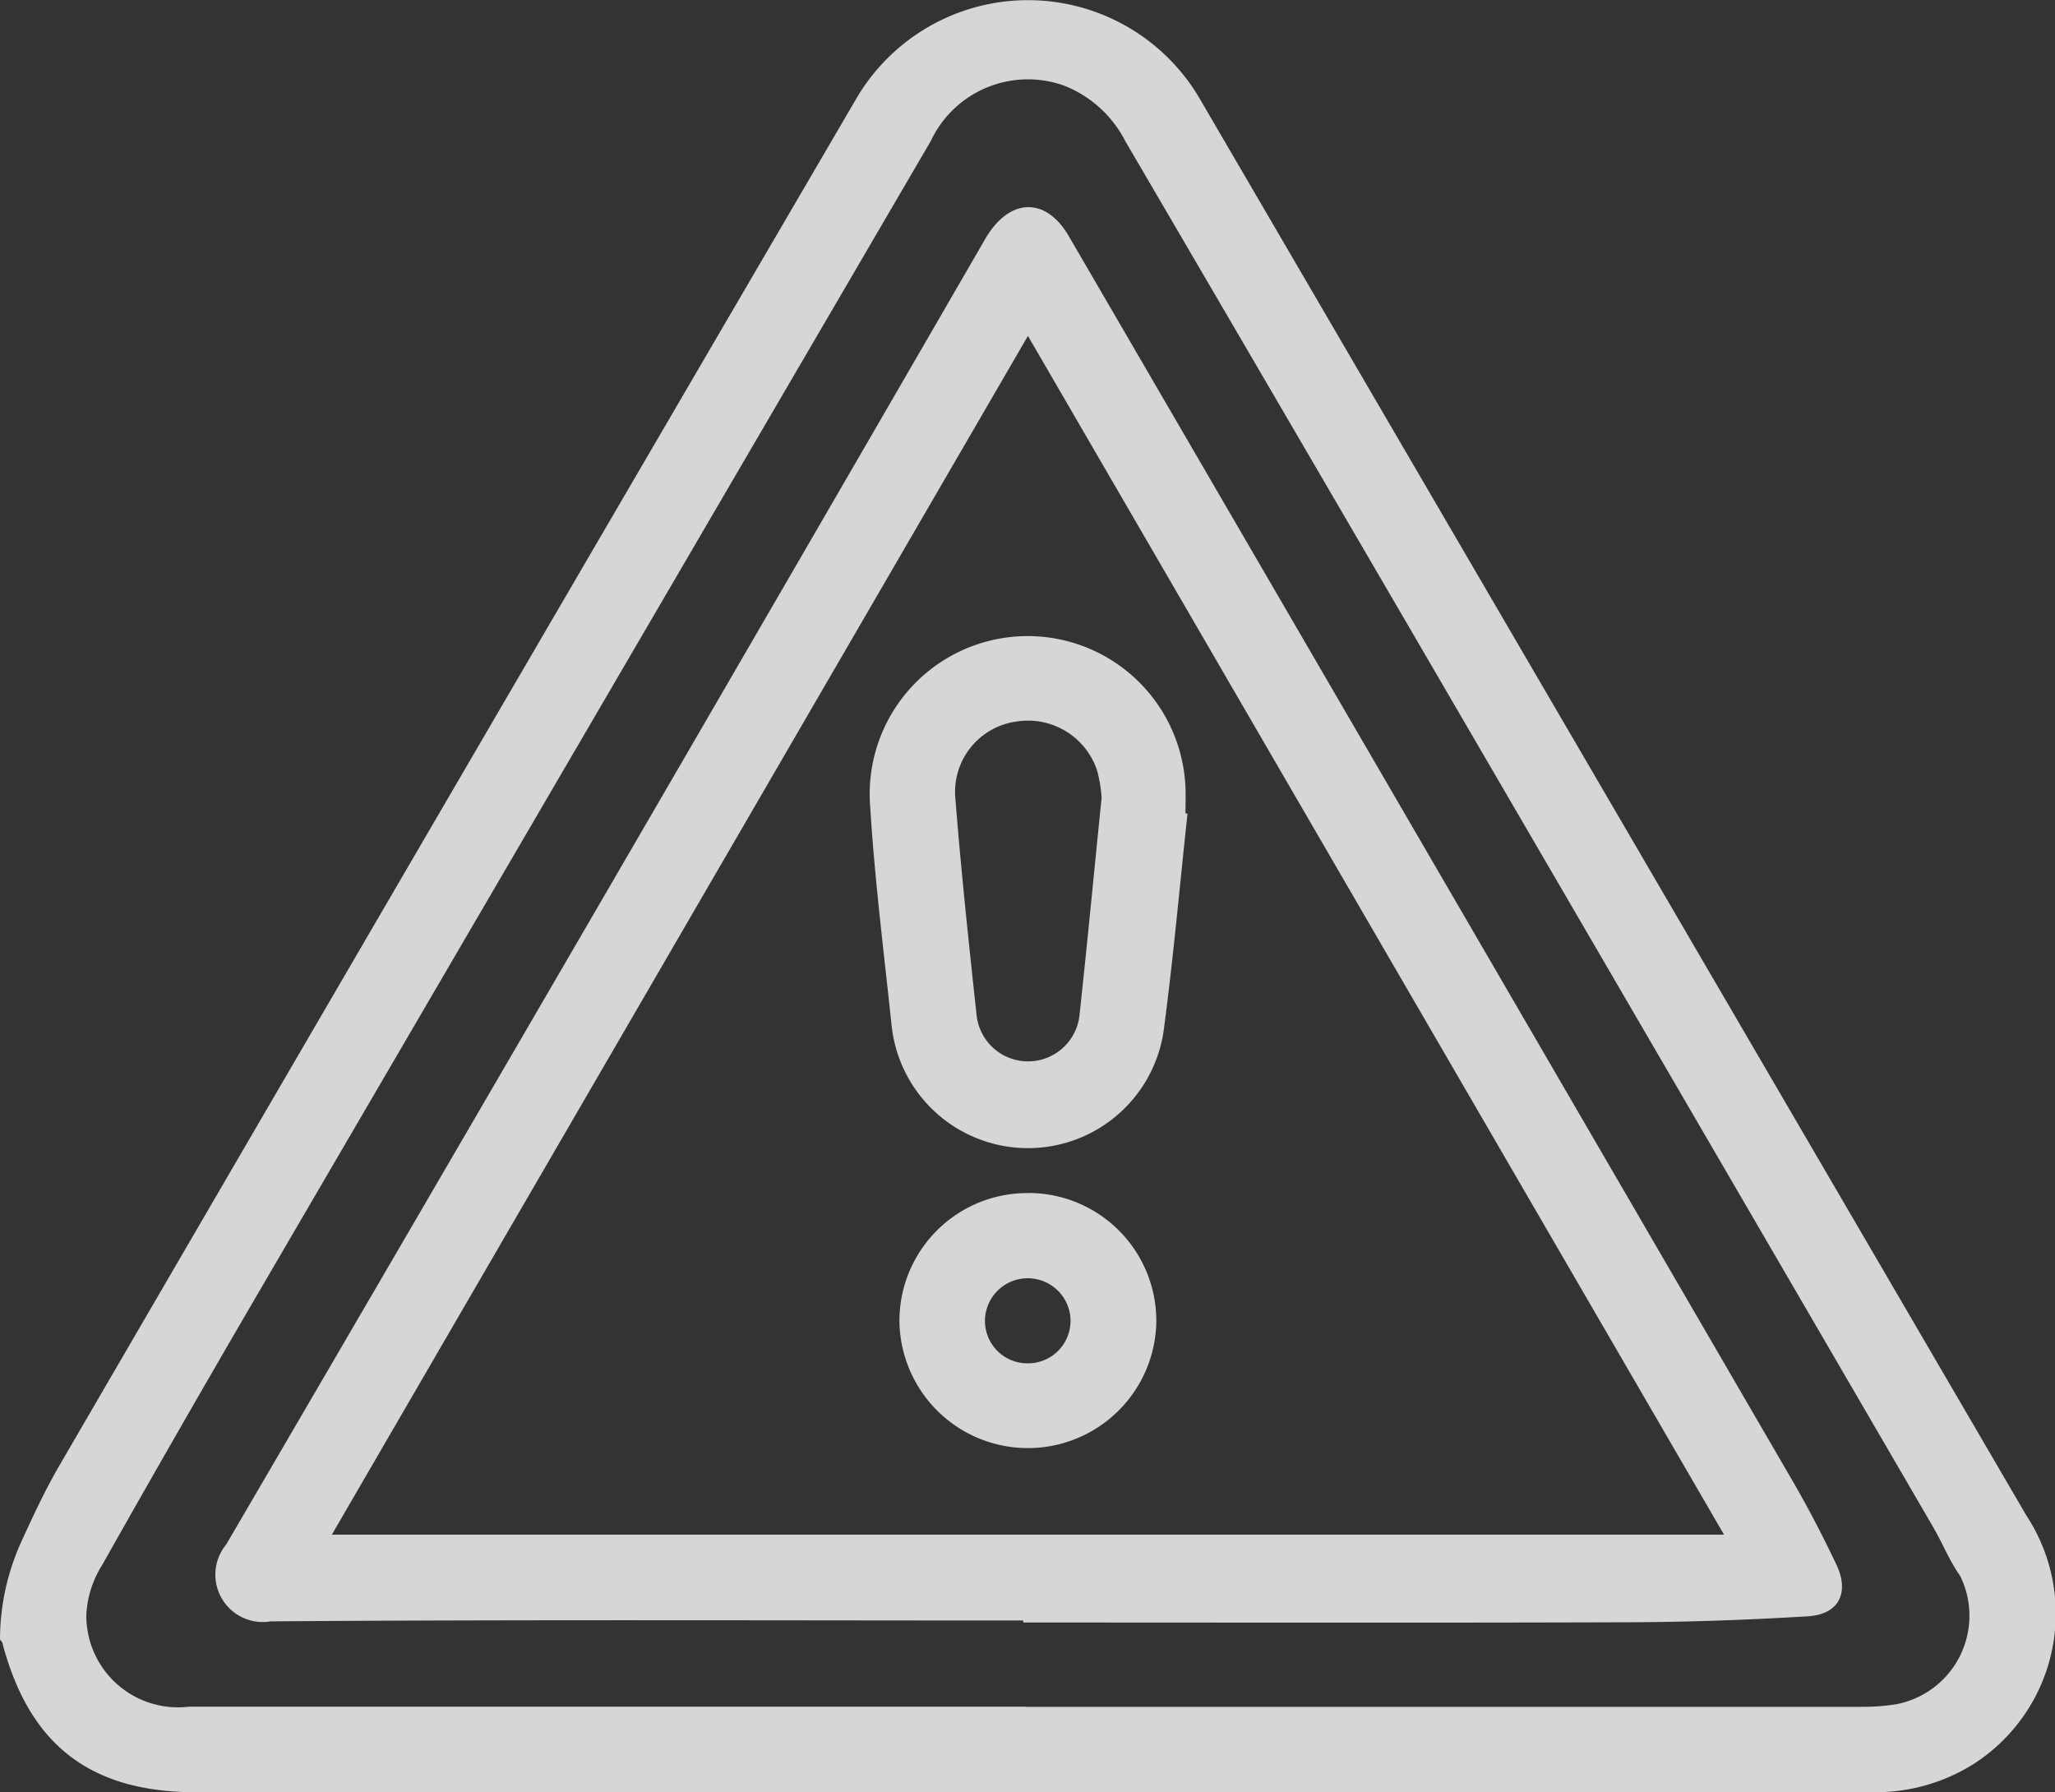
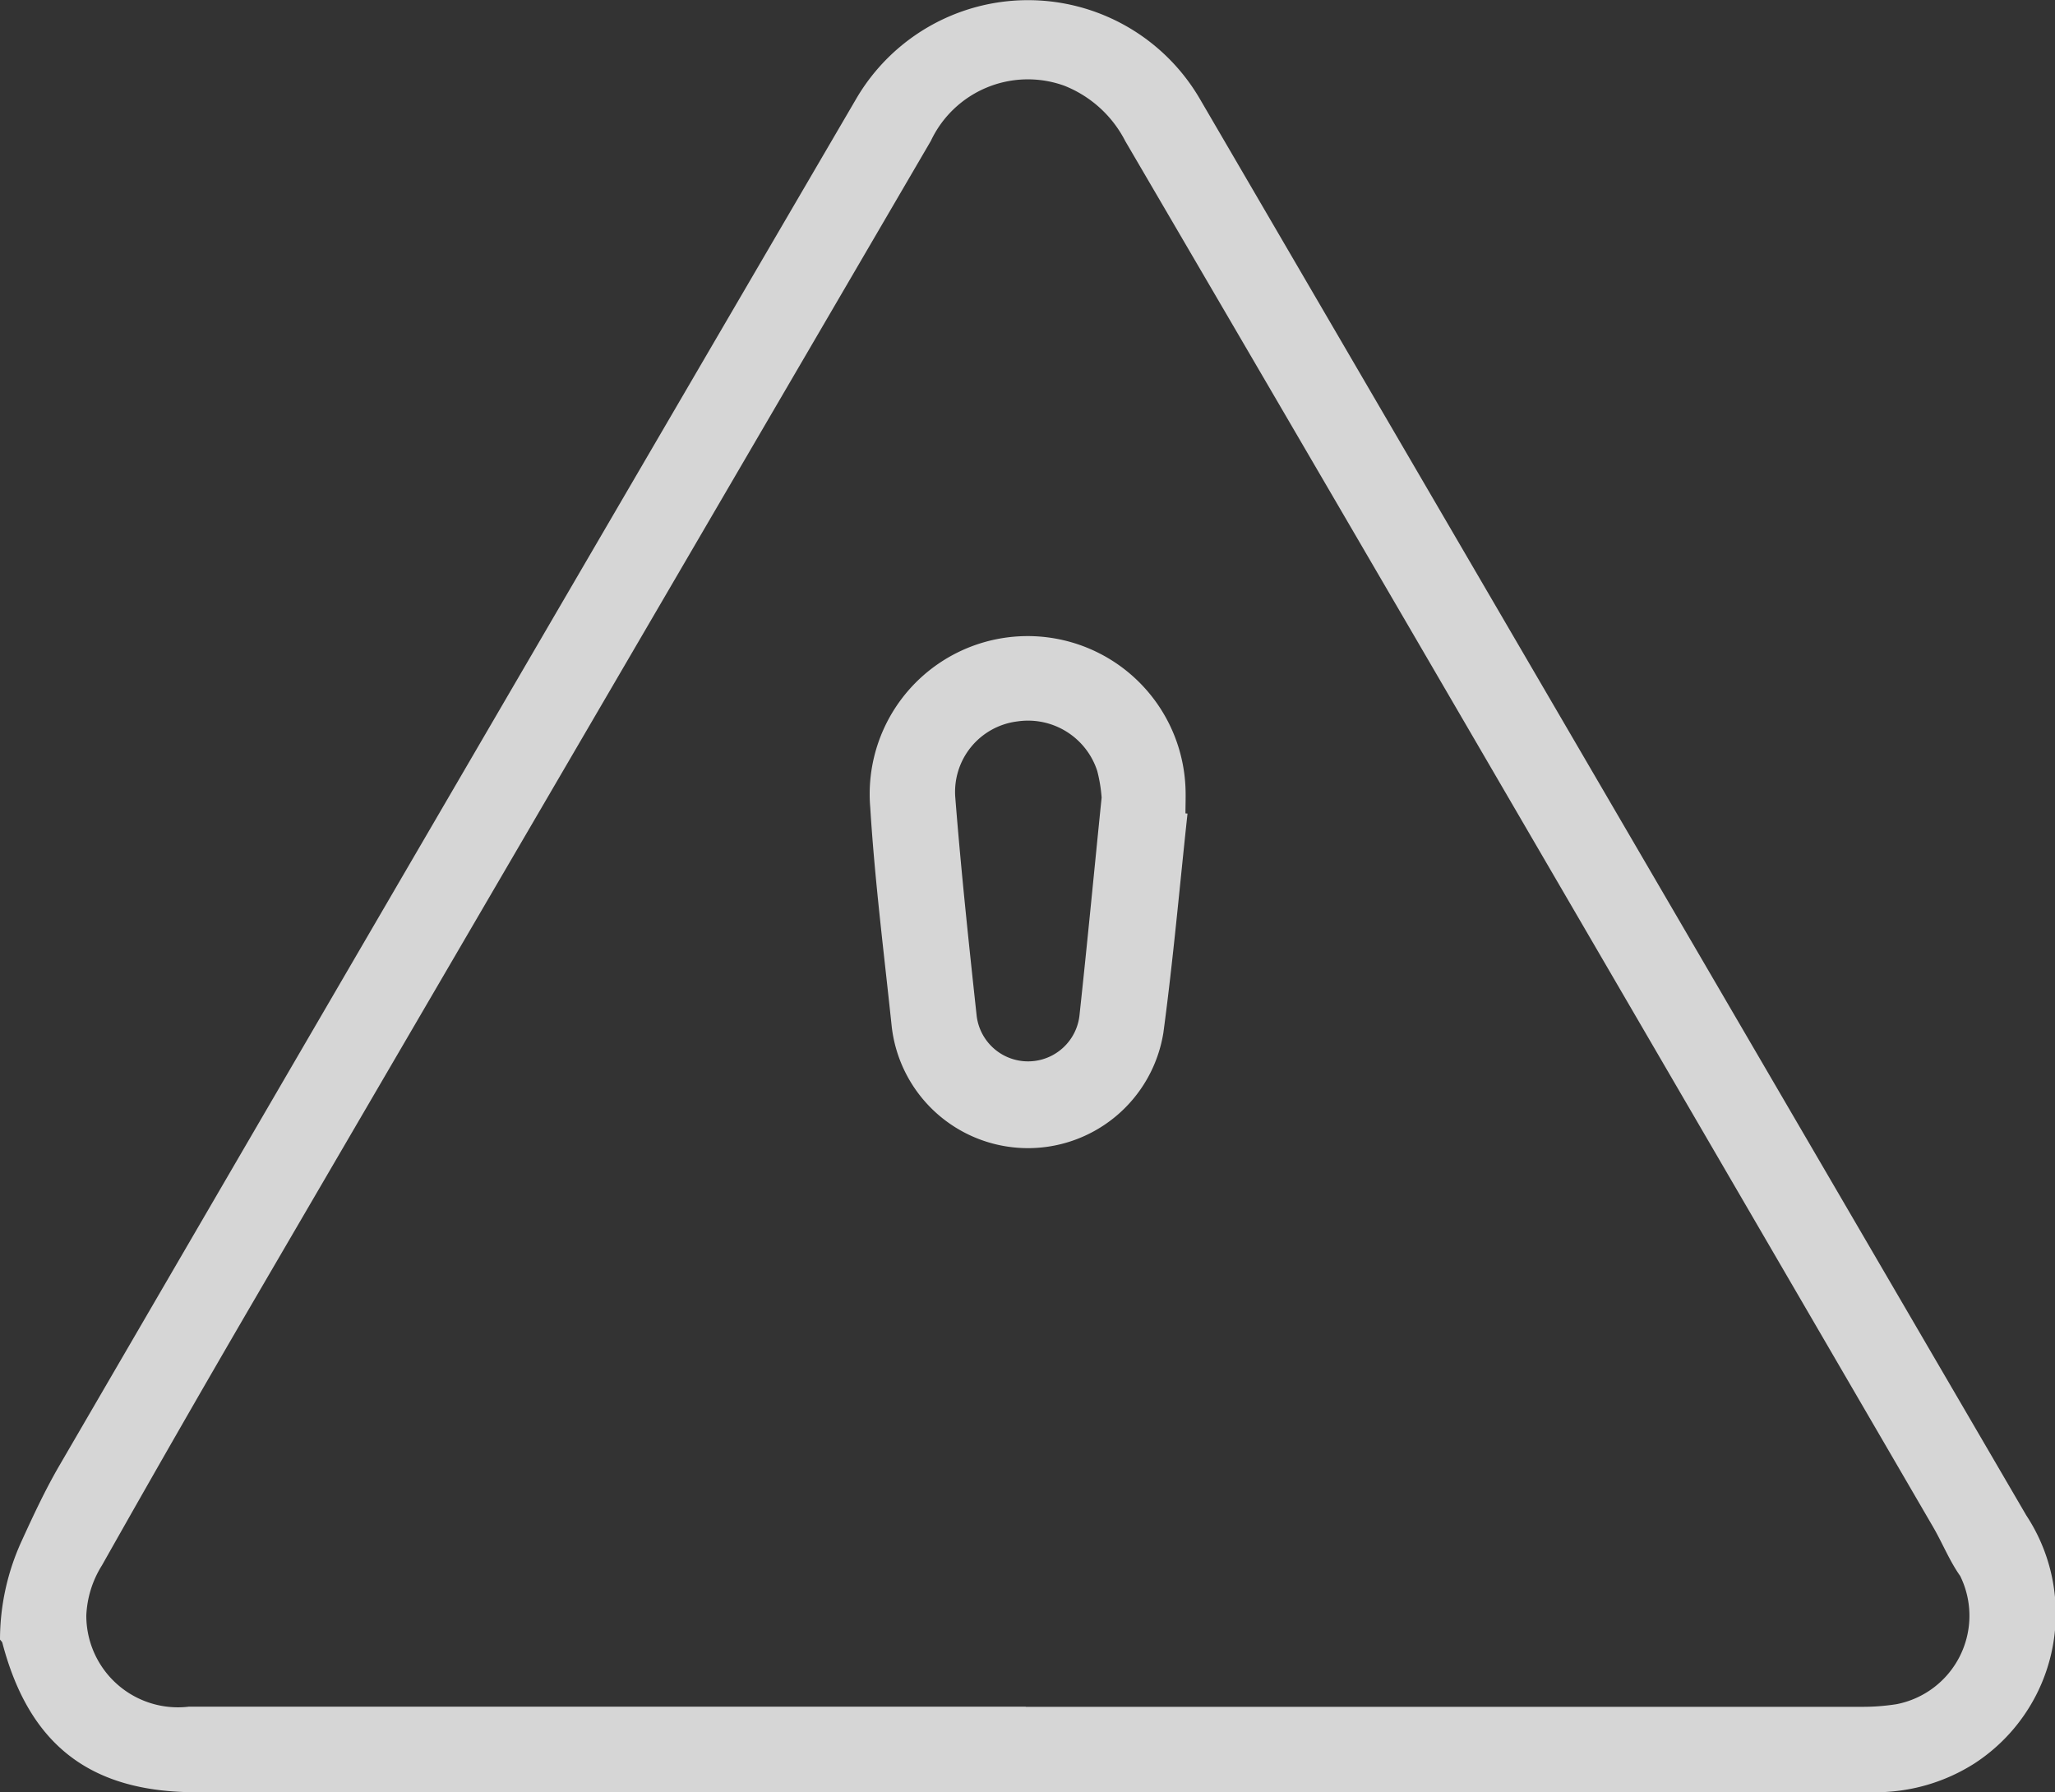
<svg xmlns="http://www.w3.org/2000/svg" width="57.332" height="50" viewBox="0 0 57.332 50">
  <rect x="0" y="0" width="57.332" height="50" fill="#333333" stroke="none" />
  <defs>
    <clipPath id="clip-path">
      <rect id="Rectangle_304" data-name="Rectangle 304" width="57.332" height="50" fill="#ffffff" />
    </clipPath>
  </defs>
  <g id="Component_118_2" data-name="Component 118 – 2" opacity="0.8">
    <g id="Group_34668" data-name="Group 34668" clip-path="url(#clip-path)">
      <path id="Path_36606" data-name="Path 36606" d="M0,45.741A6.613,6.613,0,0,1,.6,43c.327-.716.659-1.429,1.052-2.106q11.1-19.08,22.234-38.136a5.55,5.55,0,0,1,9.588,0Q45,22.512,56.531,42.276A4.983,4.983,0,0,1,55.08,49.2a5.135,5.135,0,0,1-2.809.8Q40.437,49.993,28.6,50H5.473C2.519,50,.813,48.682.065,45.829.056,45.8.022,45.77,0,45.741Zm28.617,1.876q11.646,0,23.292,0a6.09,6.09,0,0,0,1-.073,2.514,2.514,0,0,0,1.777-3.579c-.3-.424-.494-.918-.757-1.369Q46.657,30.1,39.376,17.606q-3.986-6.837-7.982-13.669a3.254,3.254,0,0,0-1.7-1.545,2.992,2.992,0,0,0-3.725,1.54Q16.577,20.015,7.189,36.1q-2.2,3.769-4.343,7.568a2.855,2.855,0,0,0-.438,1.4,2.558,2.558,0,0,0,2.862,2.545q11.674,0,23.349,0" transform="translate(0 0)" fill="#ffffff" />
-       <path id="Path_36607" data-name="Path 36607" d="M62.864,78.047c-7,0-14-.028-21,.024a1.322,1.322,0,0,1-1.237-2.148Q51.252,57.736,61.8,39.505c.668-1.15,1.687-1.189,2.332-.079q10.1,17.358,20.191,34.724c.44.757.843,1.537,1.22,2.327s.079,1.4-.791,1.453c-1.656.1-3.318.16-4.977.166-5.637.019-11.274.007-16.912.007v-.056m19.549-2.395L62.992,42.209,43.572,75.652Z" transform="translate(-34.314 -32.838)" fill="#ffffff" />
      <path id="Path_36608" data-name="Path 36608" d="M171,123.456c-.22,2.038-.4,4.083-.673,6.113a3.826,3.826,0,0,1-7.584-.218c-.213-2.02-.469-4.039-.594-6.065a4.407,4.407,0,1,1,8.794-.563c.011.242,0,.485,0,.727l.055.005m-2.394-.447a4.167,4.167,0,0,0-.122-.741,2.03,2.03,0,0,0-2.228-1.383,1.981,1.981,0,0,0-1.732,2.129c.16,2.026.375,4.048.594,6.069a1.444,1.444,0,0,0,2.874-.033c.213-1.965.4-3.934.614-6.04" transform="translate(-137.87 -100.758)" fill="#ffffff" />
-       <path id="Path_36609" data-name="Path 36609" d="M171.279,222.391A3.569,3.569,0,0,1,174.843,226a3.584,3.584,0,0,1-7.167-.039,3.566,3.566,0,0,1,3.6-3.567m-.026,4.749a1.187,1.187,0,0,0,1.2-1.2,1.194,1.194,0,0,0-2.388.042,1.183,1.183,0,0,0,1.186,1.158" transform="translate(-142.583 -189.109)" fill="#ffffff" />
    </g>
  </g>
</svg>